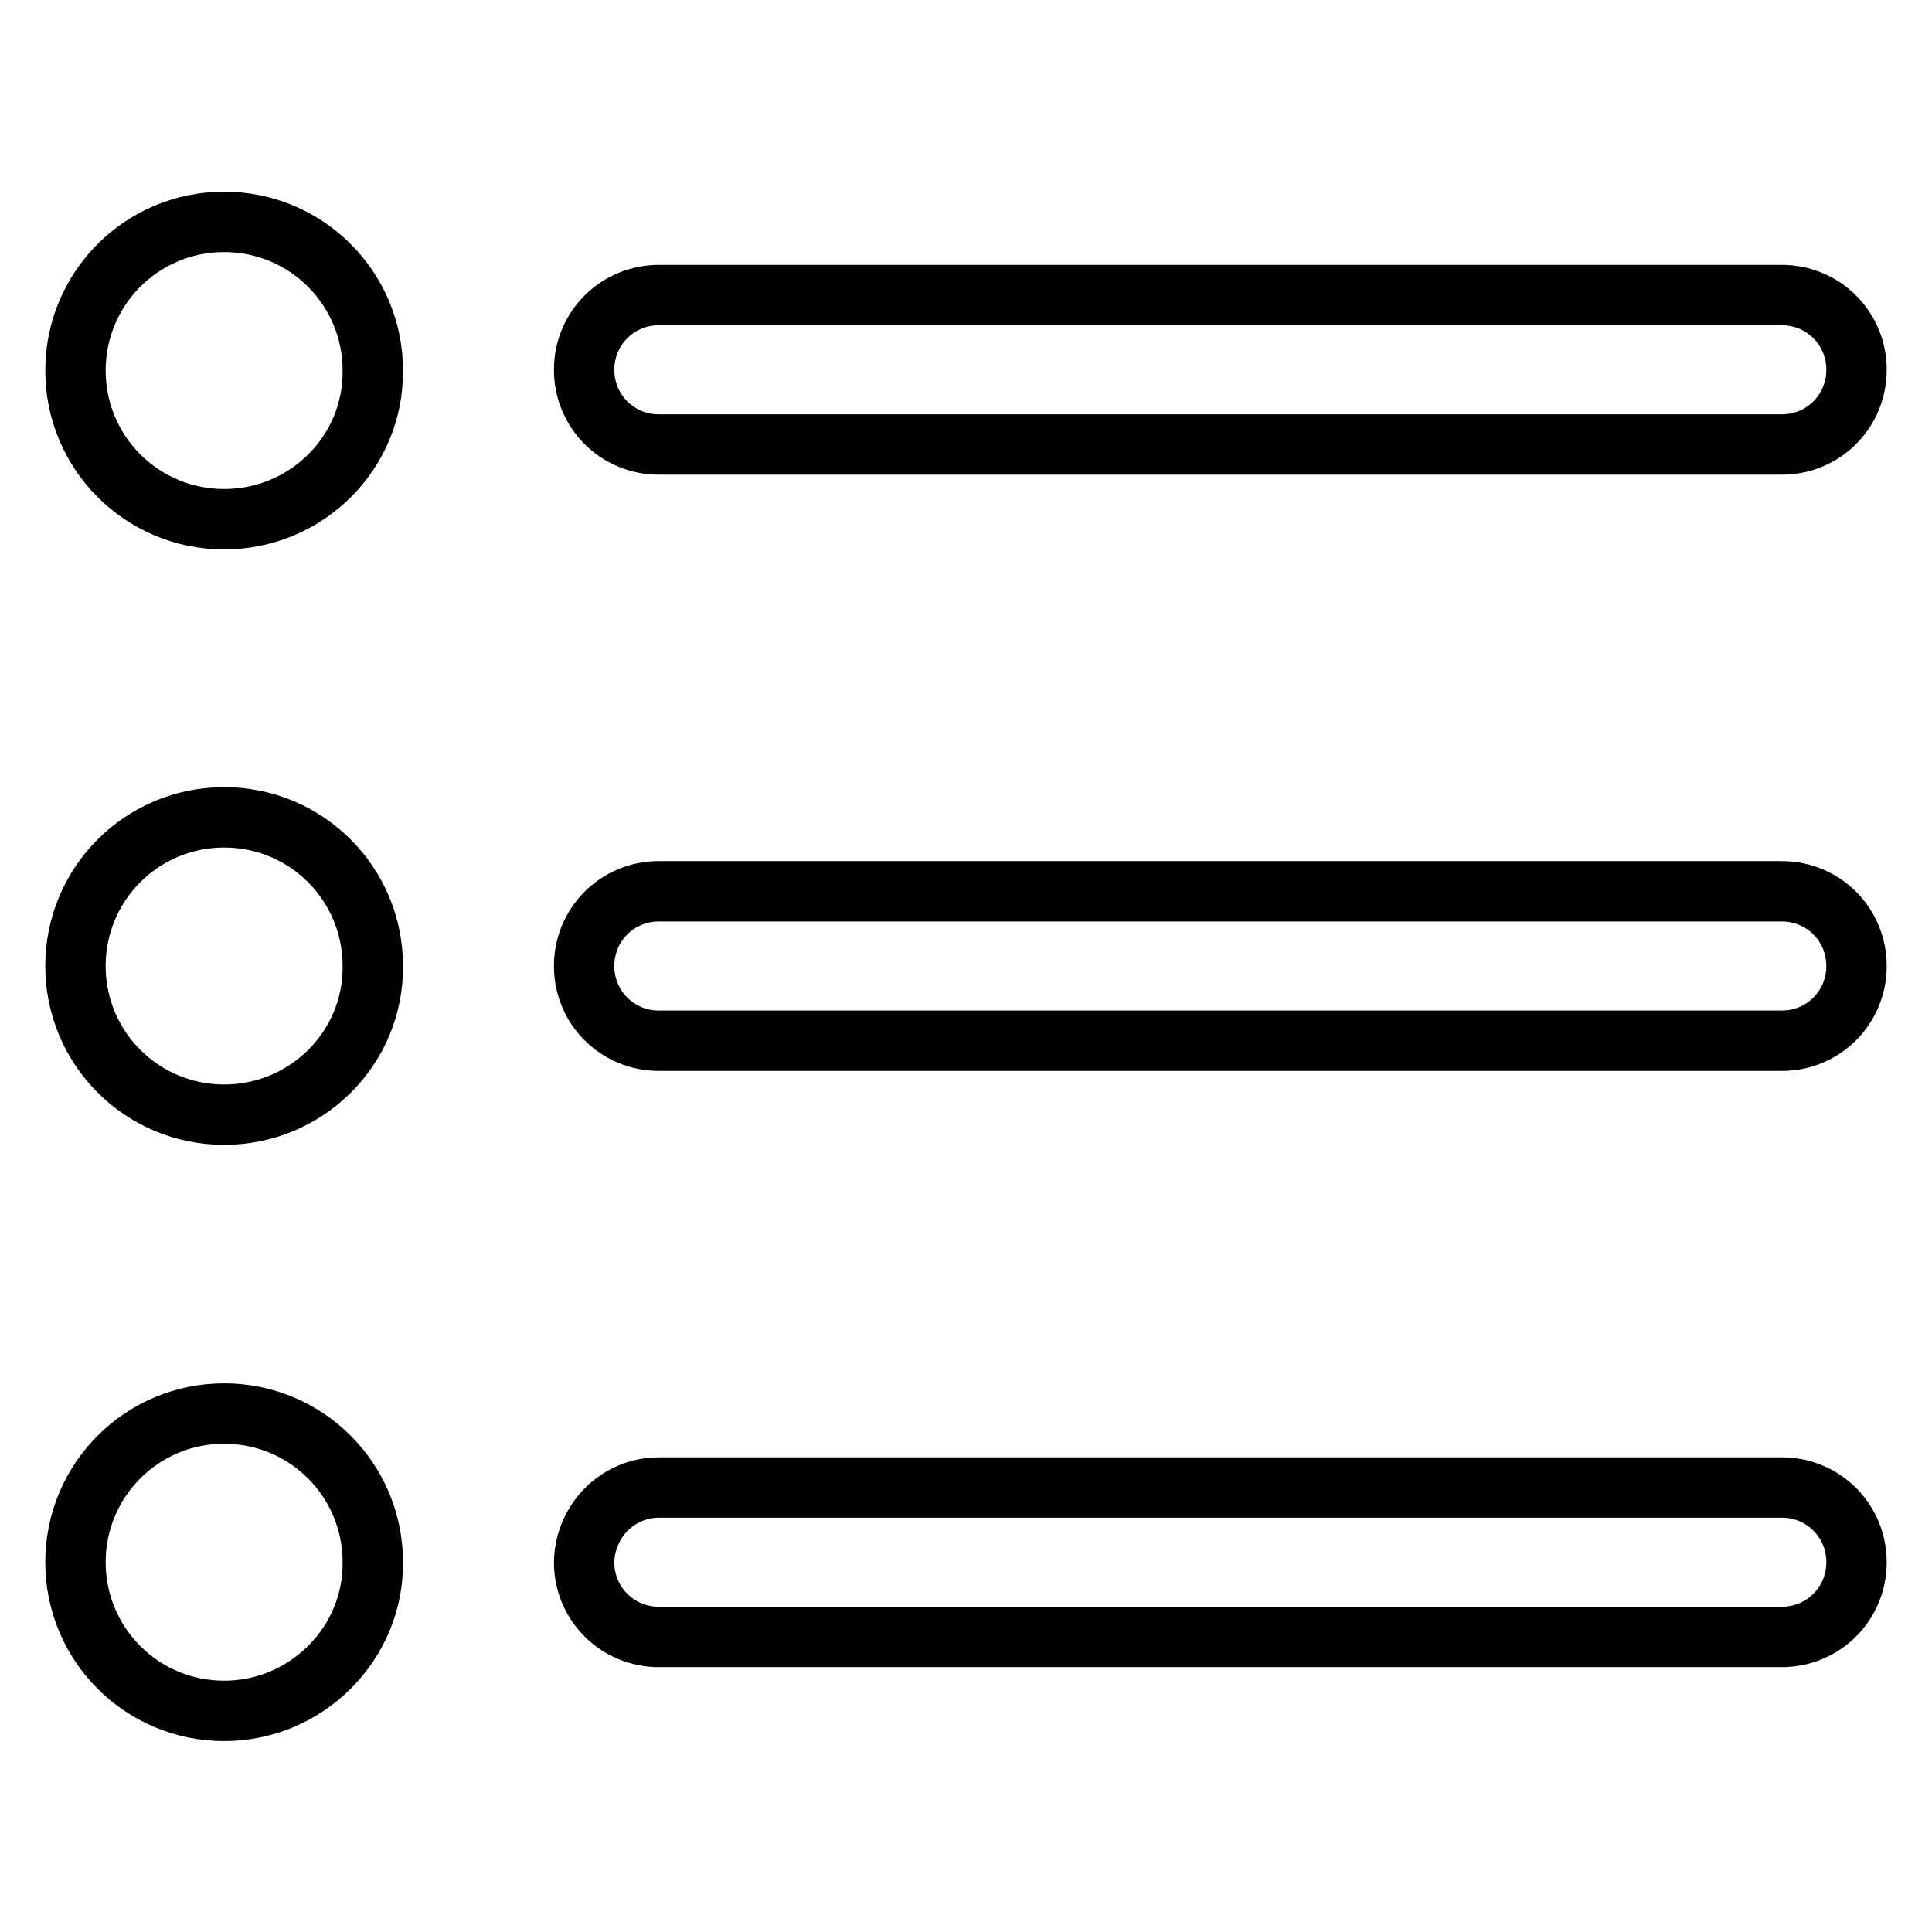
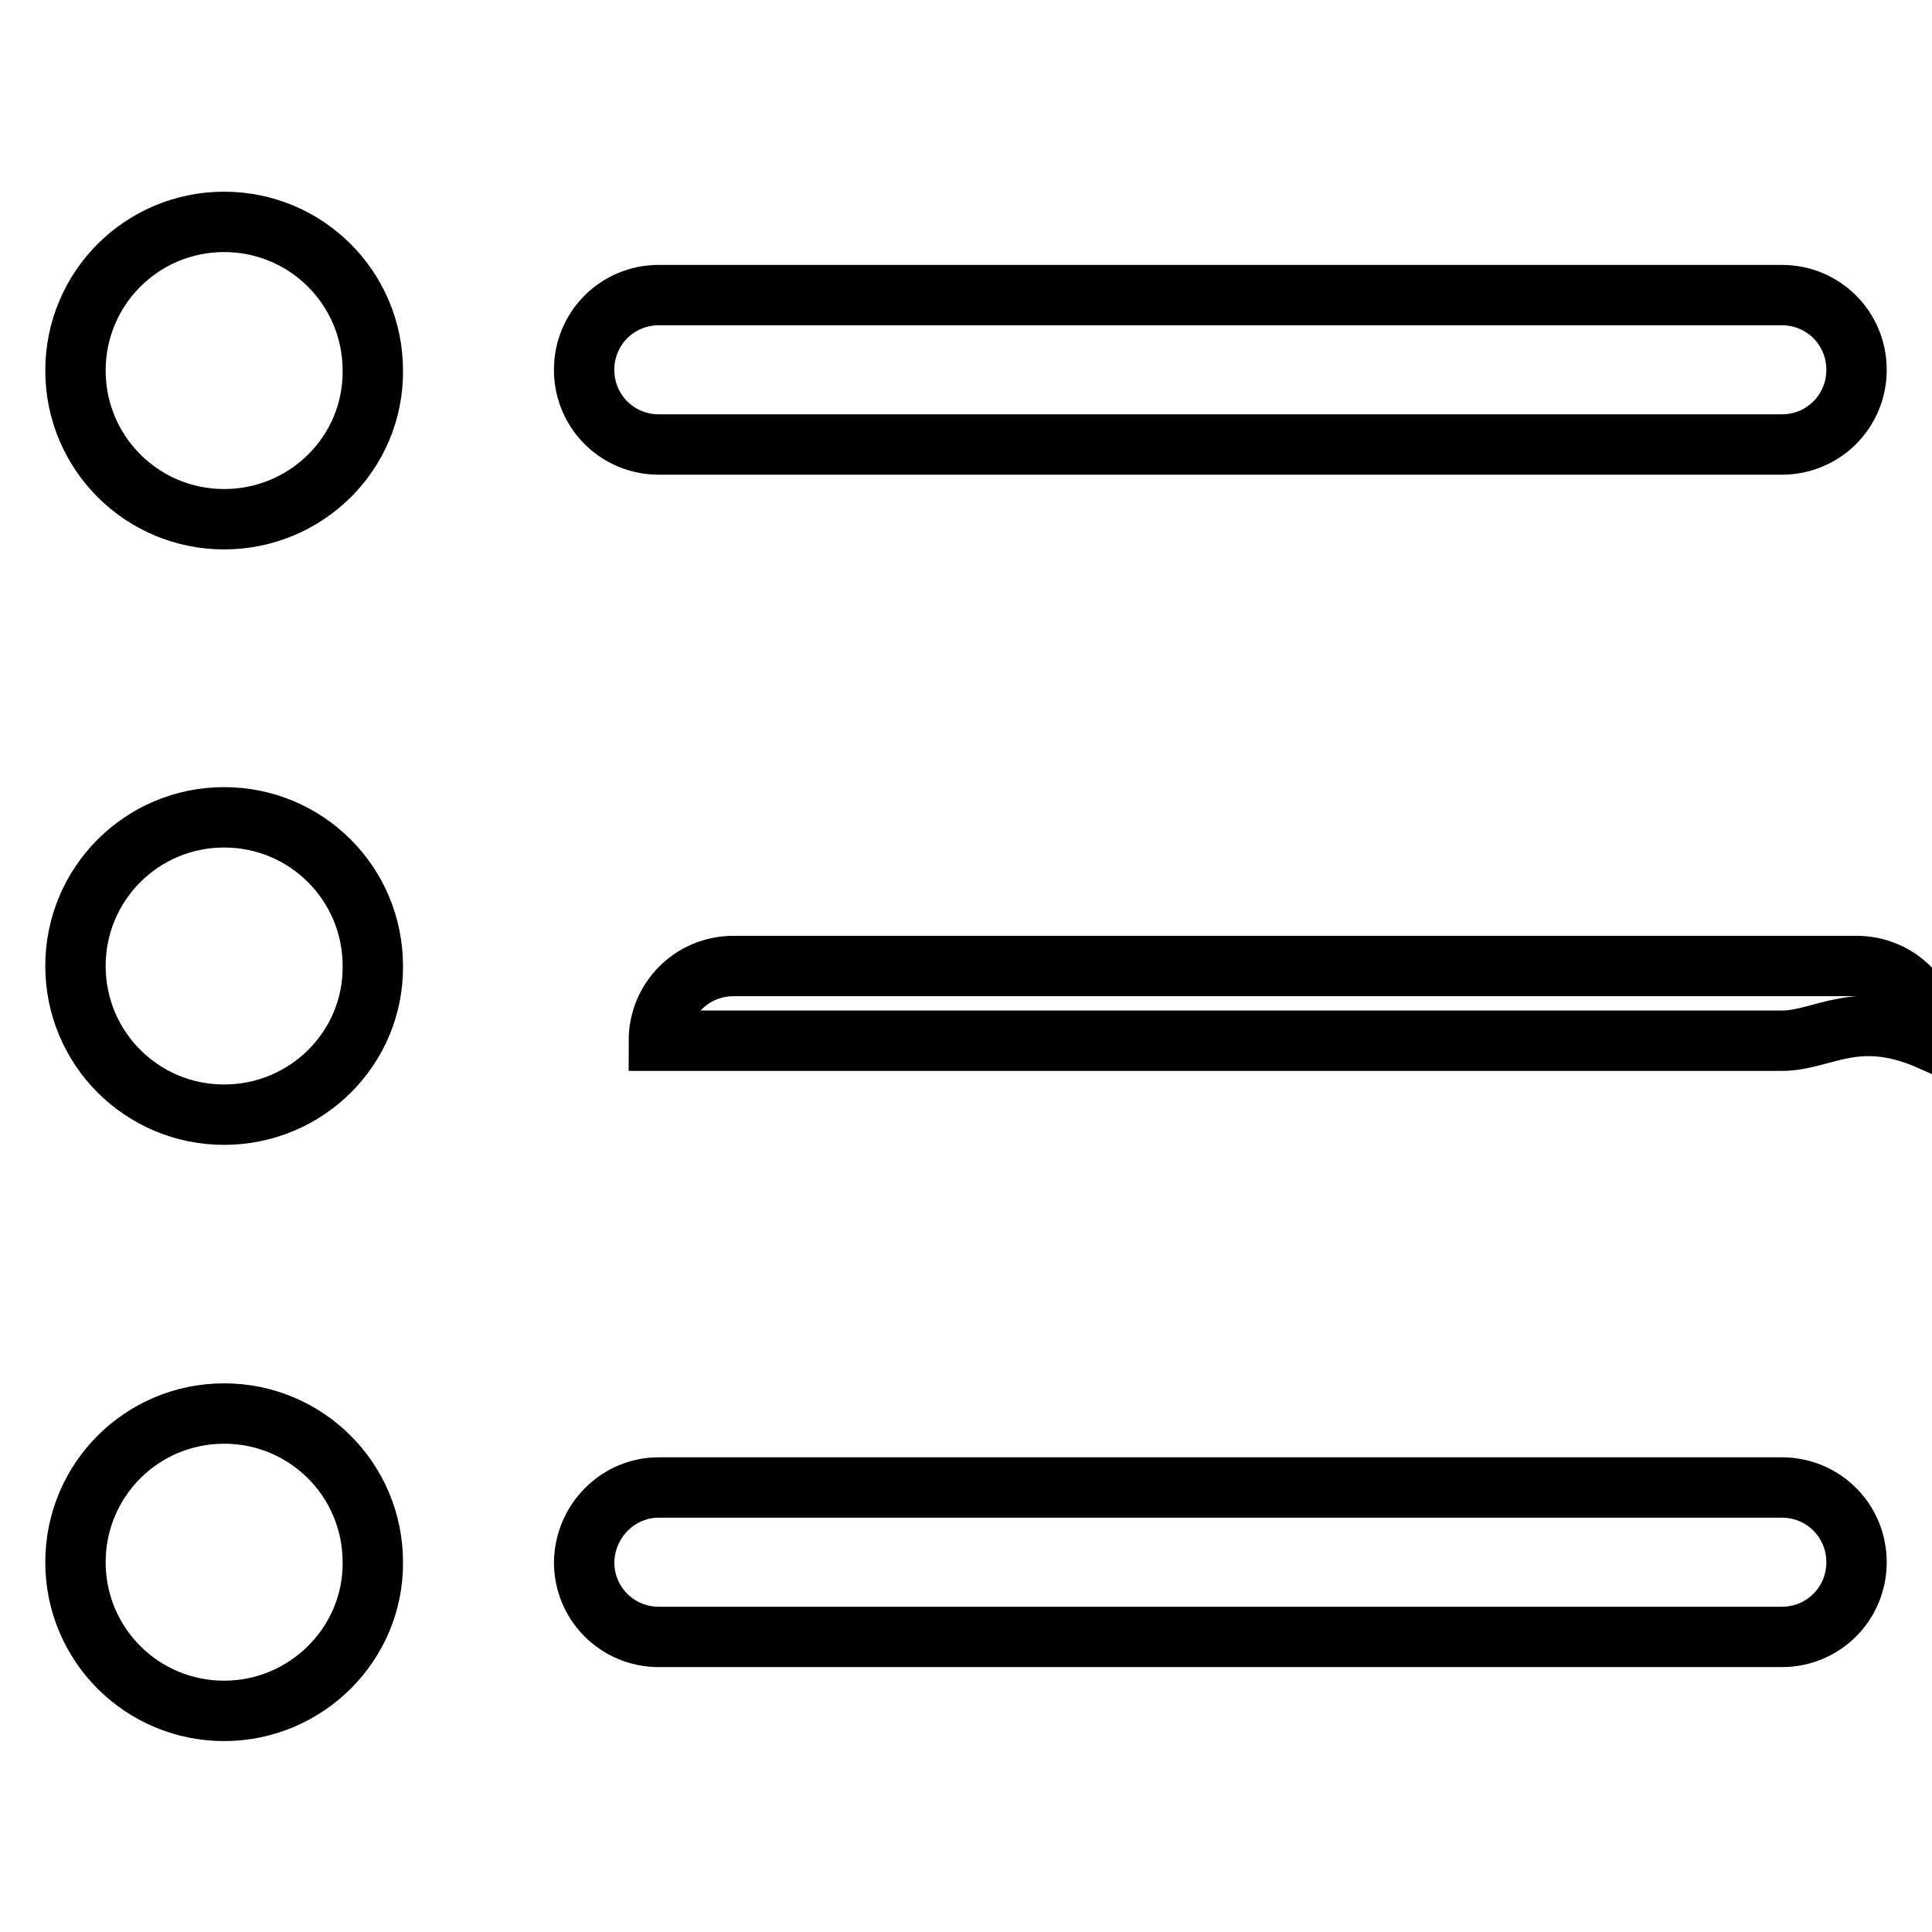
<svg xmlns="http://www.w3.org/2000/svg" version="1.1" x="0px" y="0px" viewBox="0 0 256 256" enable-background="new 0 0 256 256" xml:space="preserve">
  <g>
-     <path stroke-width="8" fill-opacity="0" stroke="#000000" d="M236.1,137.9H87.3c-5.5,0-9.9-4.4-9.9-9.9c0-5.5,4.4-9.9,9.9-9.9h148.8c5.5,0,9.9,4.4,9.9,9.9 C246,133.5,241.6,137.9,236.1,137.9L236.1,137.9L236.1,137.9z M236.1,58.9H87.3c-5.5,0-9.9-4.4-9.9-9.9c0-5.5,4.4-9.9,9.9-9.9 h148.8c5.5,0,9.9,4.4,9.9,9.9C246,54.5,241.6,58.9,236.1,58.9L236.1,58.9L236.1,58.9z M29.7,226.7c-10.9,0-19.7-8.8-19.7-19.7 c0-10.9,8.8-19.7,19.7-19.7c10.9,0,19.7,8.8,19.7,19.7C49.5,217.8,40.6,226.7,29.7,226.7L29.7,226.7L29.7,226.7z M29.7,147.7 c-10.9,0-19.7-8.8-19.7-19.7c0-10.9,8.8-19.7,19.7-19.7c10.9,0,19.7,8.8,19.7,19.7C49.5,138.9,40.6,147.7,29.7,147.7L29.7,147.7 L29.7,147.7z M29.7,68.8C18.8,68.8,10,60,10,49.1c0-10.9,8.8-19.7,19.7-19.7c10.9,0,19.7,8.8,19.7,19.7 C49.5,60,40.6,68.8,29.7,68.8L29.7,68.8L29.7,68.8z M87.3,197.1h148.8c5.5,0,9.9,4.4,9.9,9.9c0,5.5-4.4,9.9-9.9,9.9H87.3 c-5.5,0-9.9-4.4-9.9-9.9C77.5,201.5,81.9,197.1,87.3,197.1L87.3,197.1L87.3,197.1z" />
+     <path stroke-width="8" fill-opacity="0" stroke="#000000" d="M236.1,137.9H87.3c0-5.5,4.4-9.9,9.9-9.9h148.8c5.5,0,9.9,4.4,9.9,9.9 C246,133.5,241.6,137.9,236.1,137.9L236.1,137.9L236.1,137.9z M236.1,58.9H87.3c-5.5,0-9.9-4.4-9.9-9.9c0-5.5,4.4-9.9,9.9-9.9 h148.8c5.5,0,9.9,4.4,9.9,9.9C246,54.5,241.6,58.9,236.1,58.9L236.1,58.9L236.1,58.9z M29.7,226.7c-10.9,0-19.7-8.8-19.7-19.7 c0-10.9,8.8-19.7,19.7-19.7c10.9,0,19.7,8.8,19.7,19.7C49.5,217.8,40.6,226.7,29.7,226.7L29.7,226.7L29.7,226.7z M29.7,147.7 c-10.9,0-19.7-8.8-19.7-19.7c0-10.9,8.8-19.7,19.7-19.7c10.9,0,19.7,8.8,19.7,19.7C49.5,138.9,40.6,147.7,29.7,147.7L29.7,147.7 L29.7,147.7z M29.7,68.8C18.8,68.8,10,60,10,49.1c0-10.9,8.8-19.7,19.7-19.7c10.9,0,19.7,8.8,19.7,19.7 C49.5,60,40.6,68.8,29.7,68.8L29.7,68.8L29.7,68.8z M87.3,197.1h148.8c5.5,0,9.9,4.4,9.9,9.9c0,5.5-4.4,9.9-9.9,9.9H87.3 c-5.5,0-9.9-4.4-9.9-9.9C77.5,201.5,81.9,197.1,87.3,197.1L87.3,197.1L87.3,197.1z" />
  </g>
</svg>